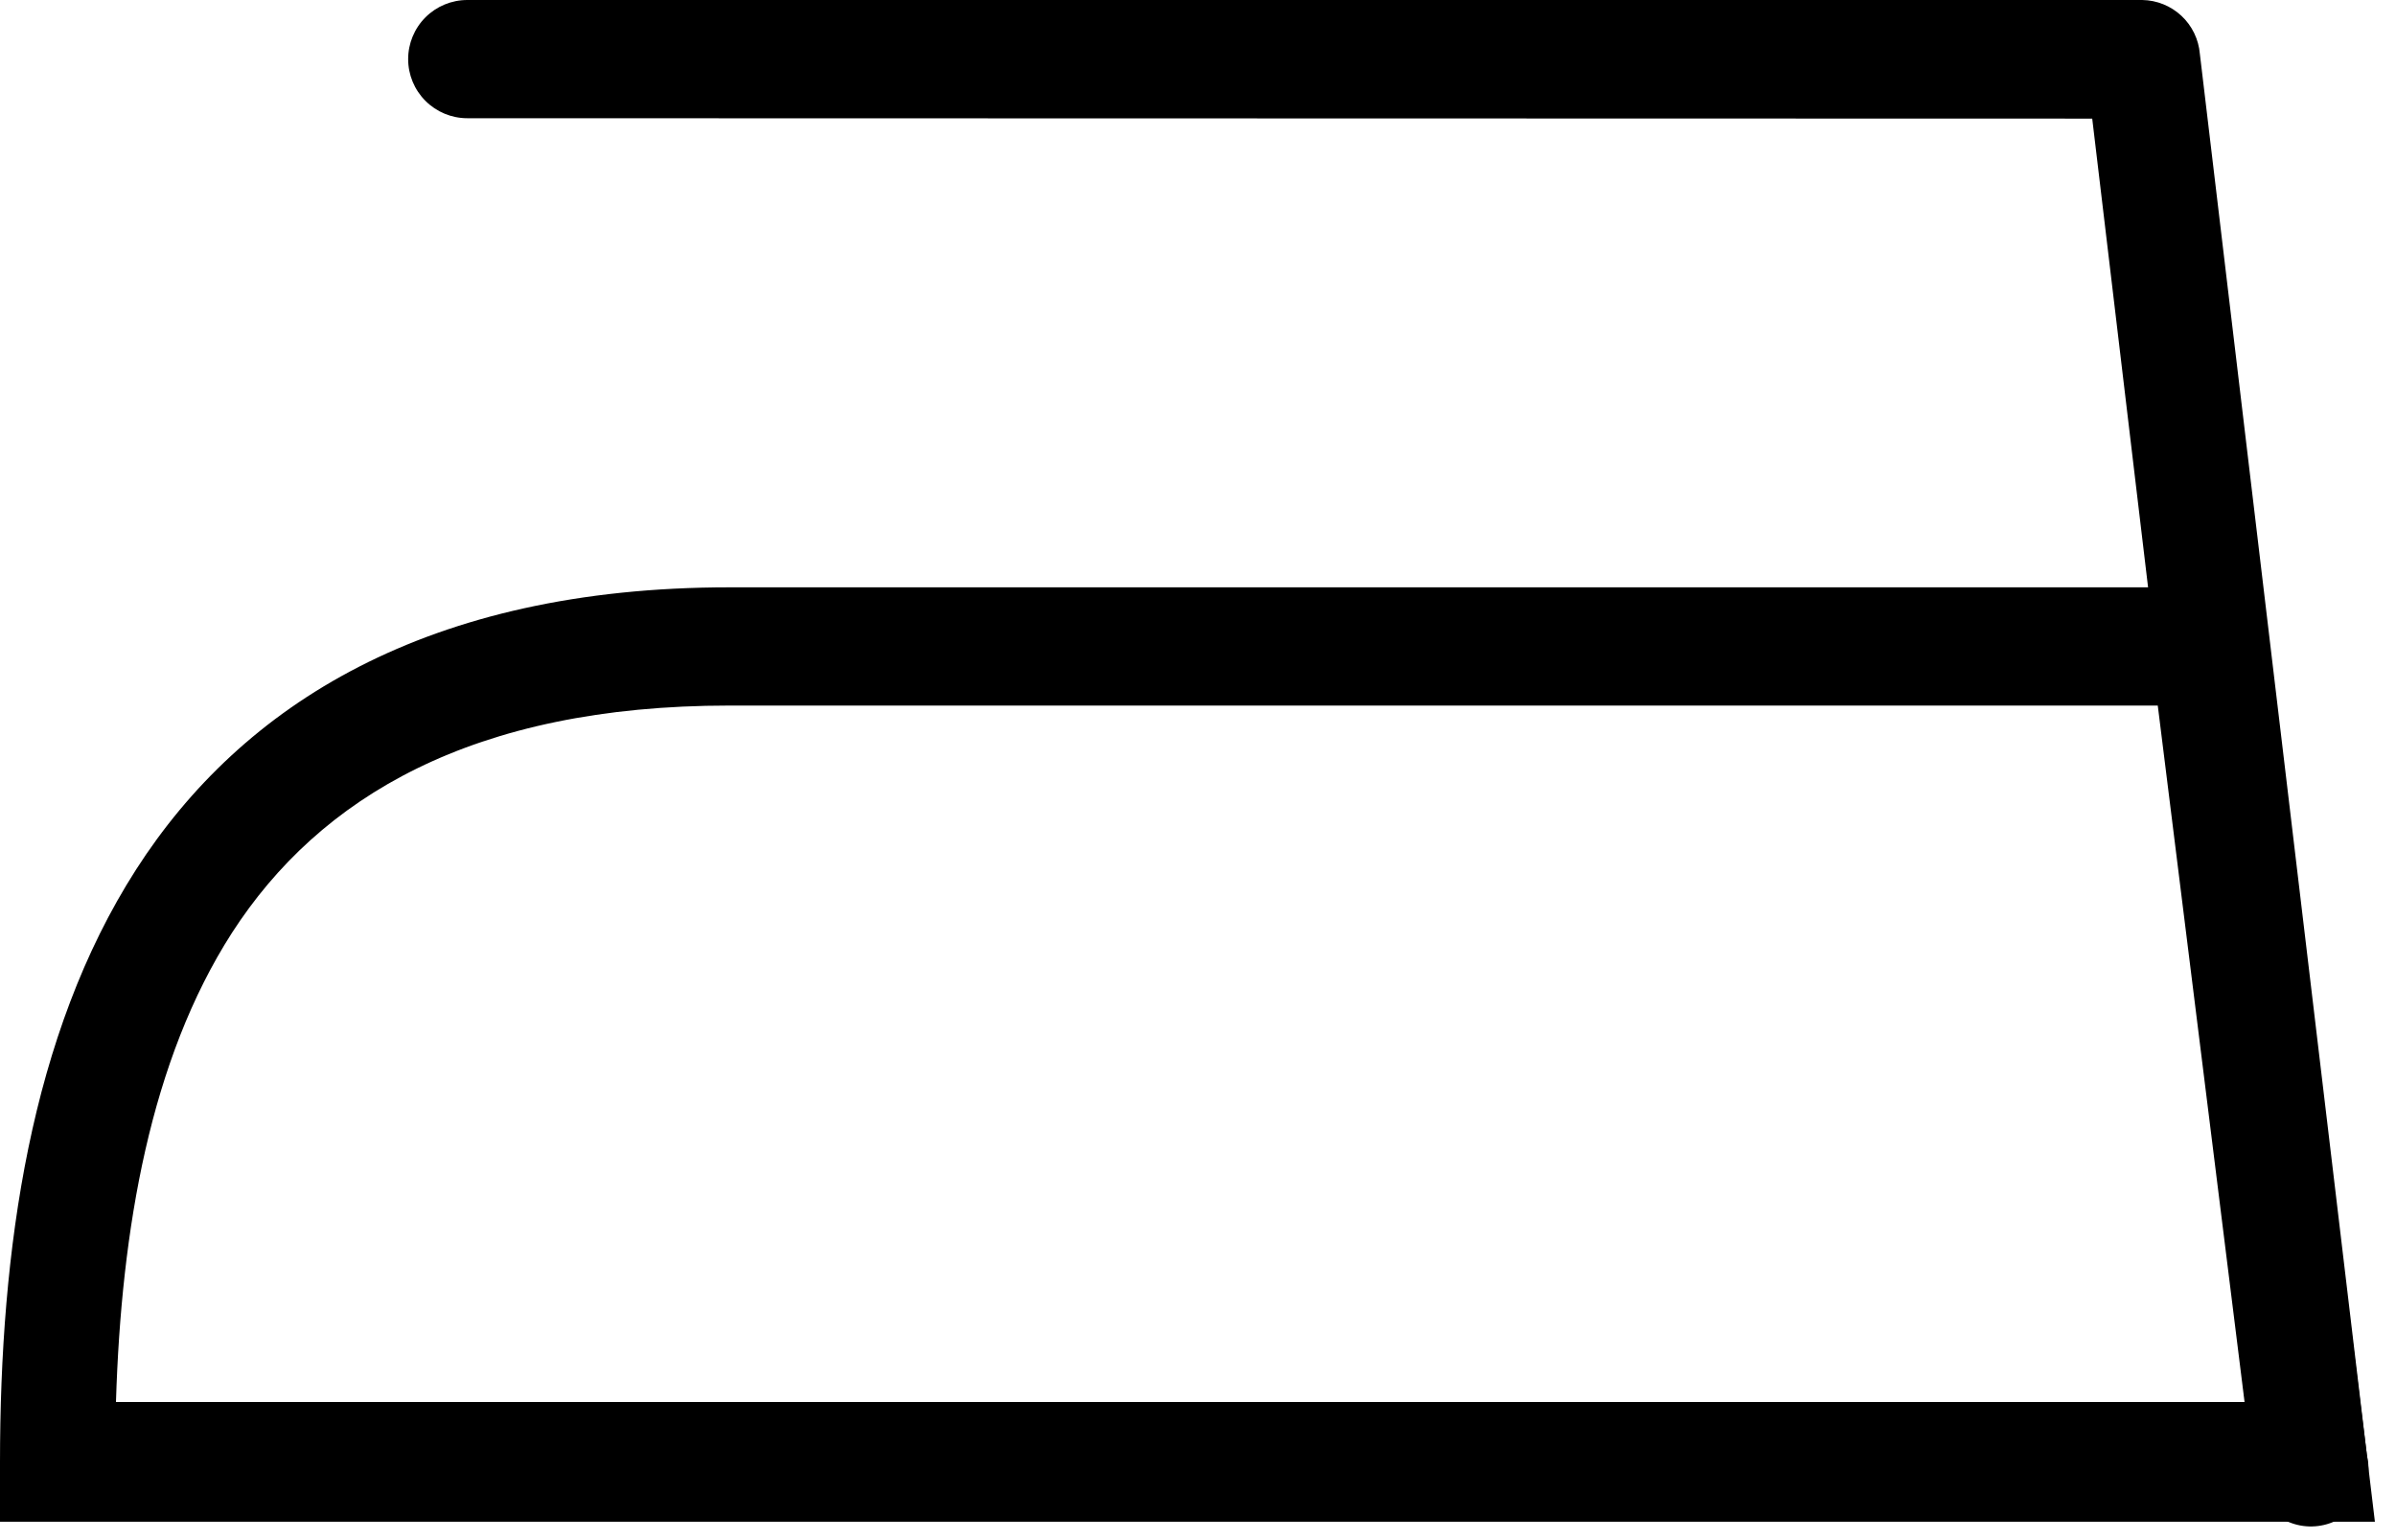
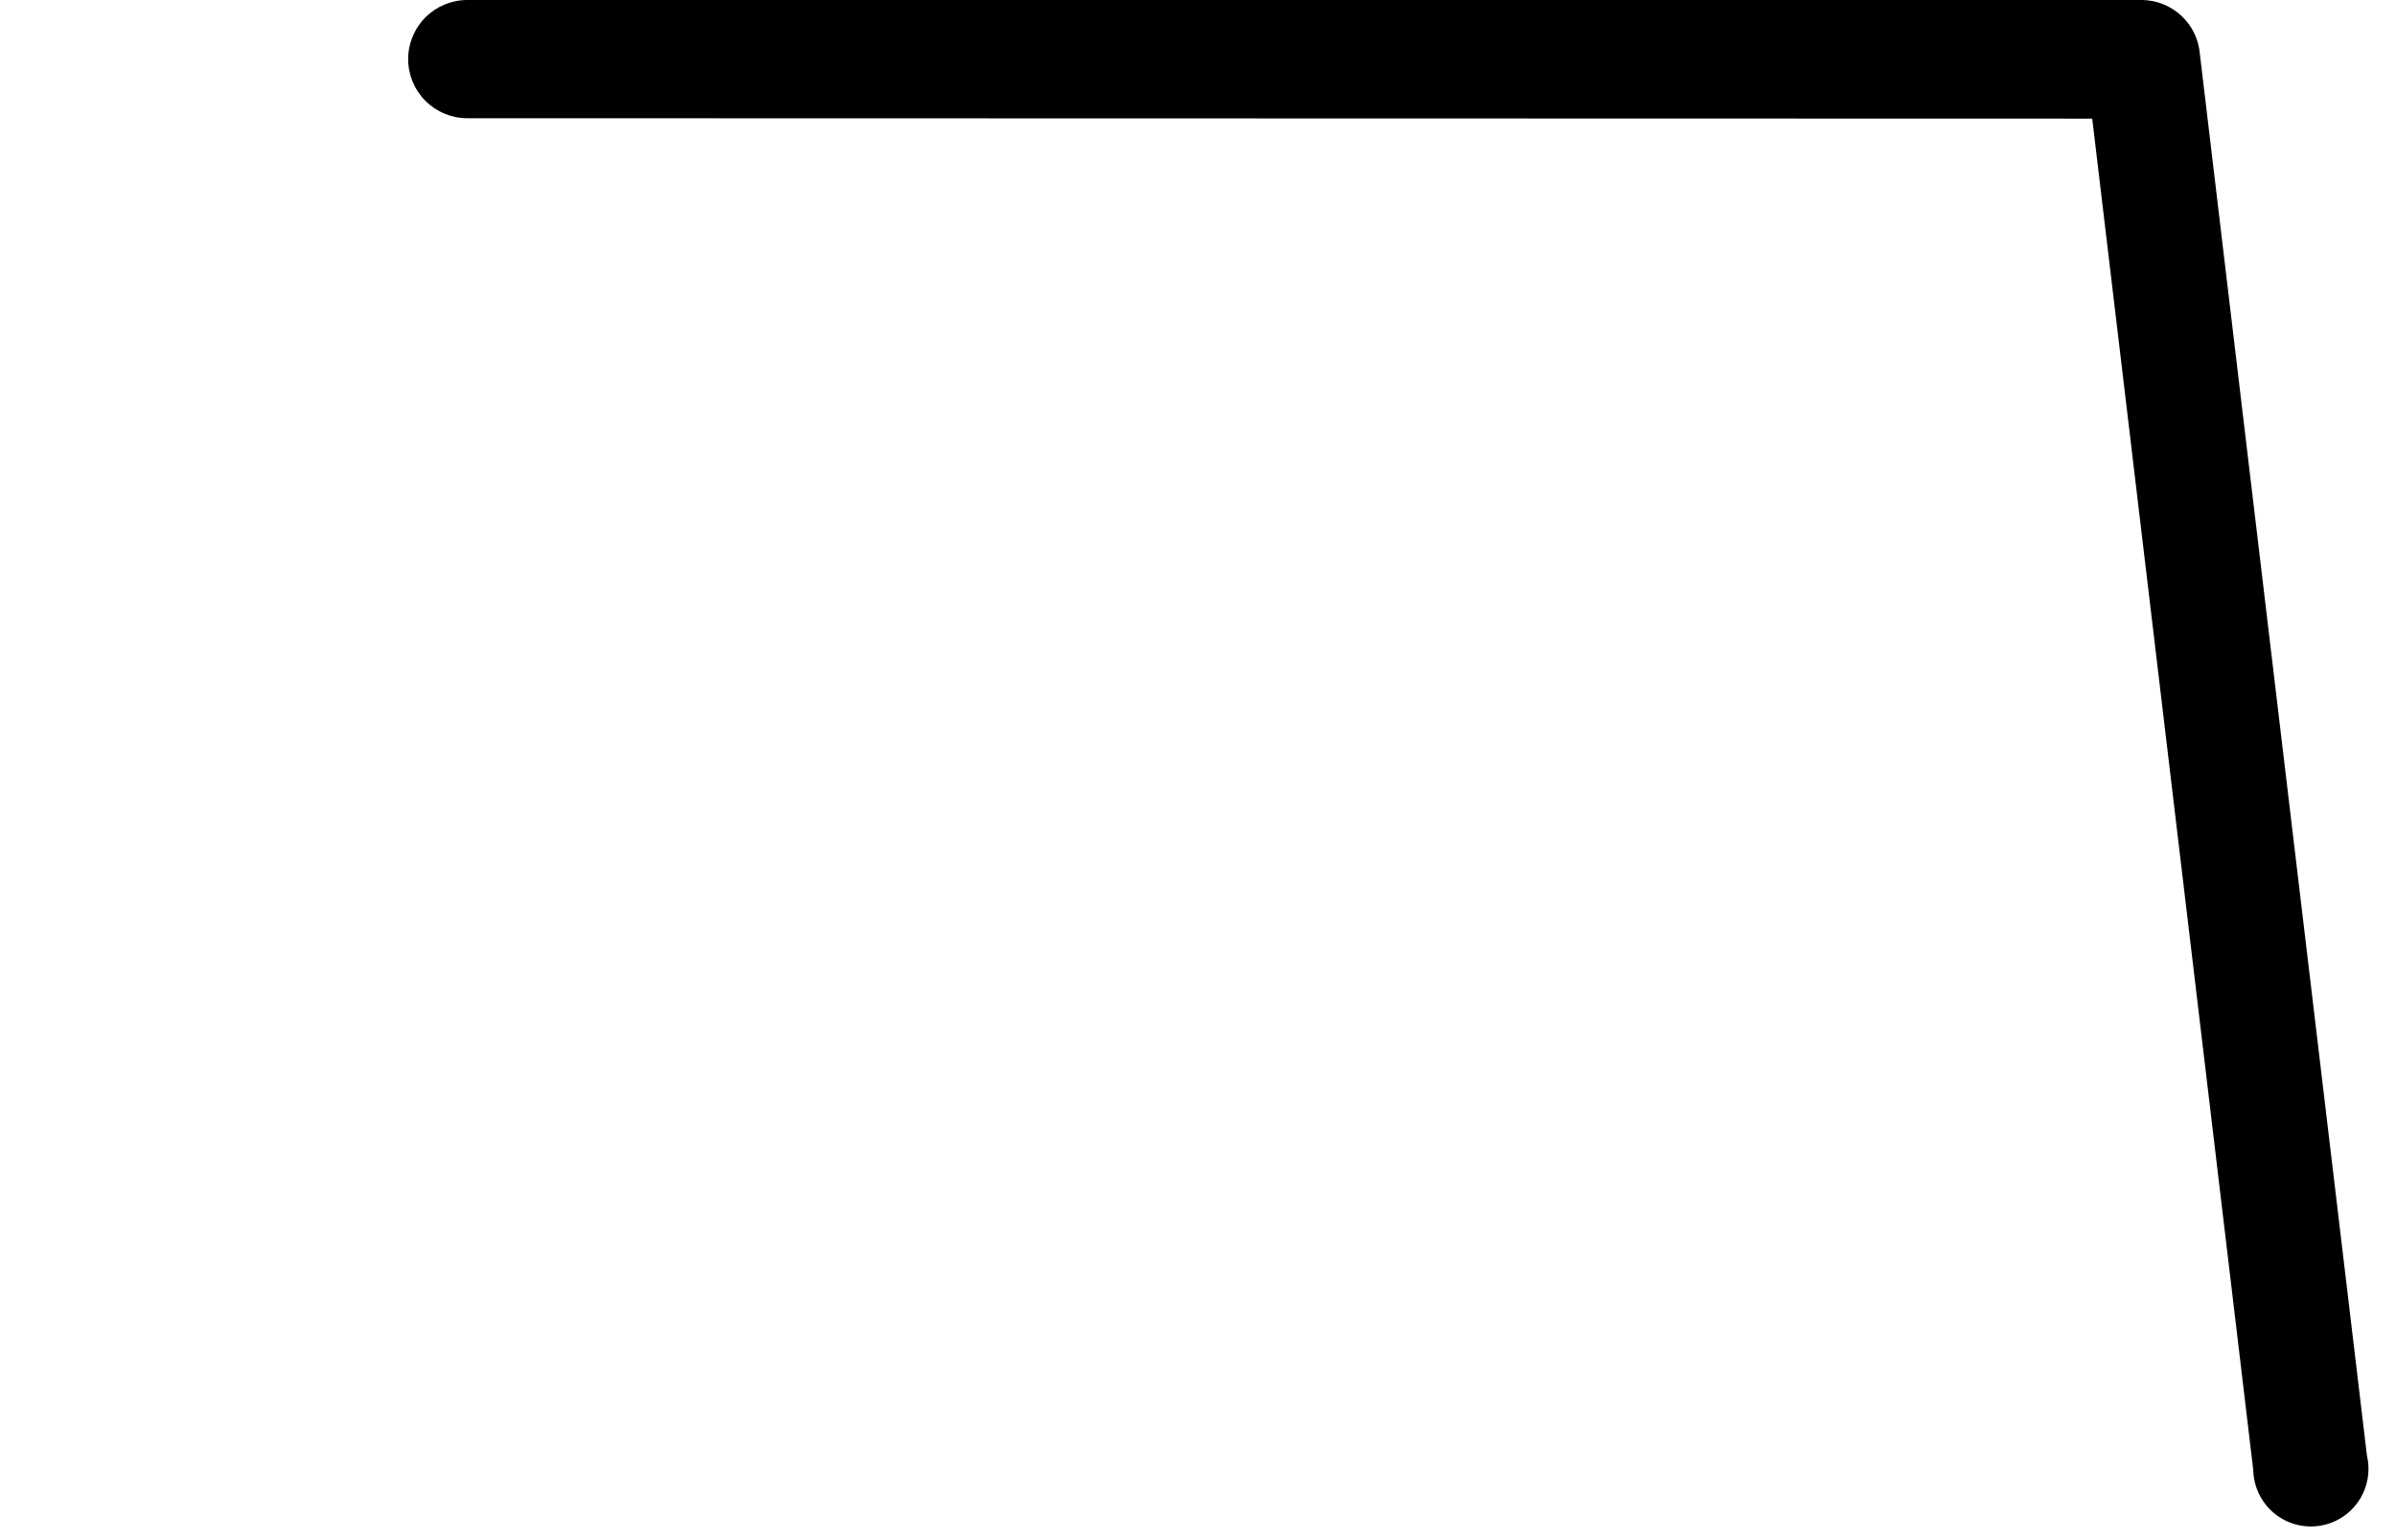
<svg xmlns="http://www.w3.org/2000/svg" width="112" height="72" viewBox="0 0 112 72" fill="none">
-   <path fill-rule="evenodd" clip-rule="evenodd" d="M34.1 27.457H105.576L105.877 29.884L110.642 68.04L111.014 71.14H0V68.377C0 58.421 1.417 48.36 6.359 40.654C11.302 32.948 19.982 27.457 34.1 27.457ZM100.864 32.984H34.1C22.09 32.984 14.933 37.271 10.841 43.612C7.032 49.547 5.668 57.429 5.421 65.542H104.921L100.864 32.984Z" fill="black" />
  <path fill-rule="evenodd" clip-rule="evenodd" d="M21.843 5.527C21.11 5.527 20.407 5.236 19.889 4.717C19.37 4.199 19.079 3.496 19.079 2.763C19.079 2.031 19.37 1.328 19.889 0.809C20.407 0.291 21.11 0 21.843 0H100.139C100.82 0.011 101.472 0.274 101.97 0.739C102.467 1.204 102.774 1.837 102.831 2.515L110.643 68.058C110.729 68.425 110.736 68.805 110.665 69.176C110.594 69.546 110.446 69.897 110.231 70.206C110.015 70.516 109.738 70.776 109.415 70.971C109.093 71.167 108.733 71.292 108.359 71.339C107.985 71.387 107.606 71.355 107.245 71.246C106.884 71.138 106.55 70.954 106.264 70.709C105.979 70.463 105.748 70.16 105.587 69.819C105.426 69.478 105.338 69.108 105.329 68.731L97.8 5.545L21.843 5.527Z" fill="black" />
</svg>